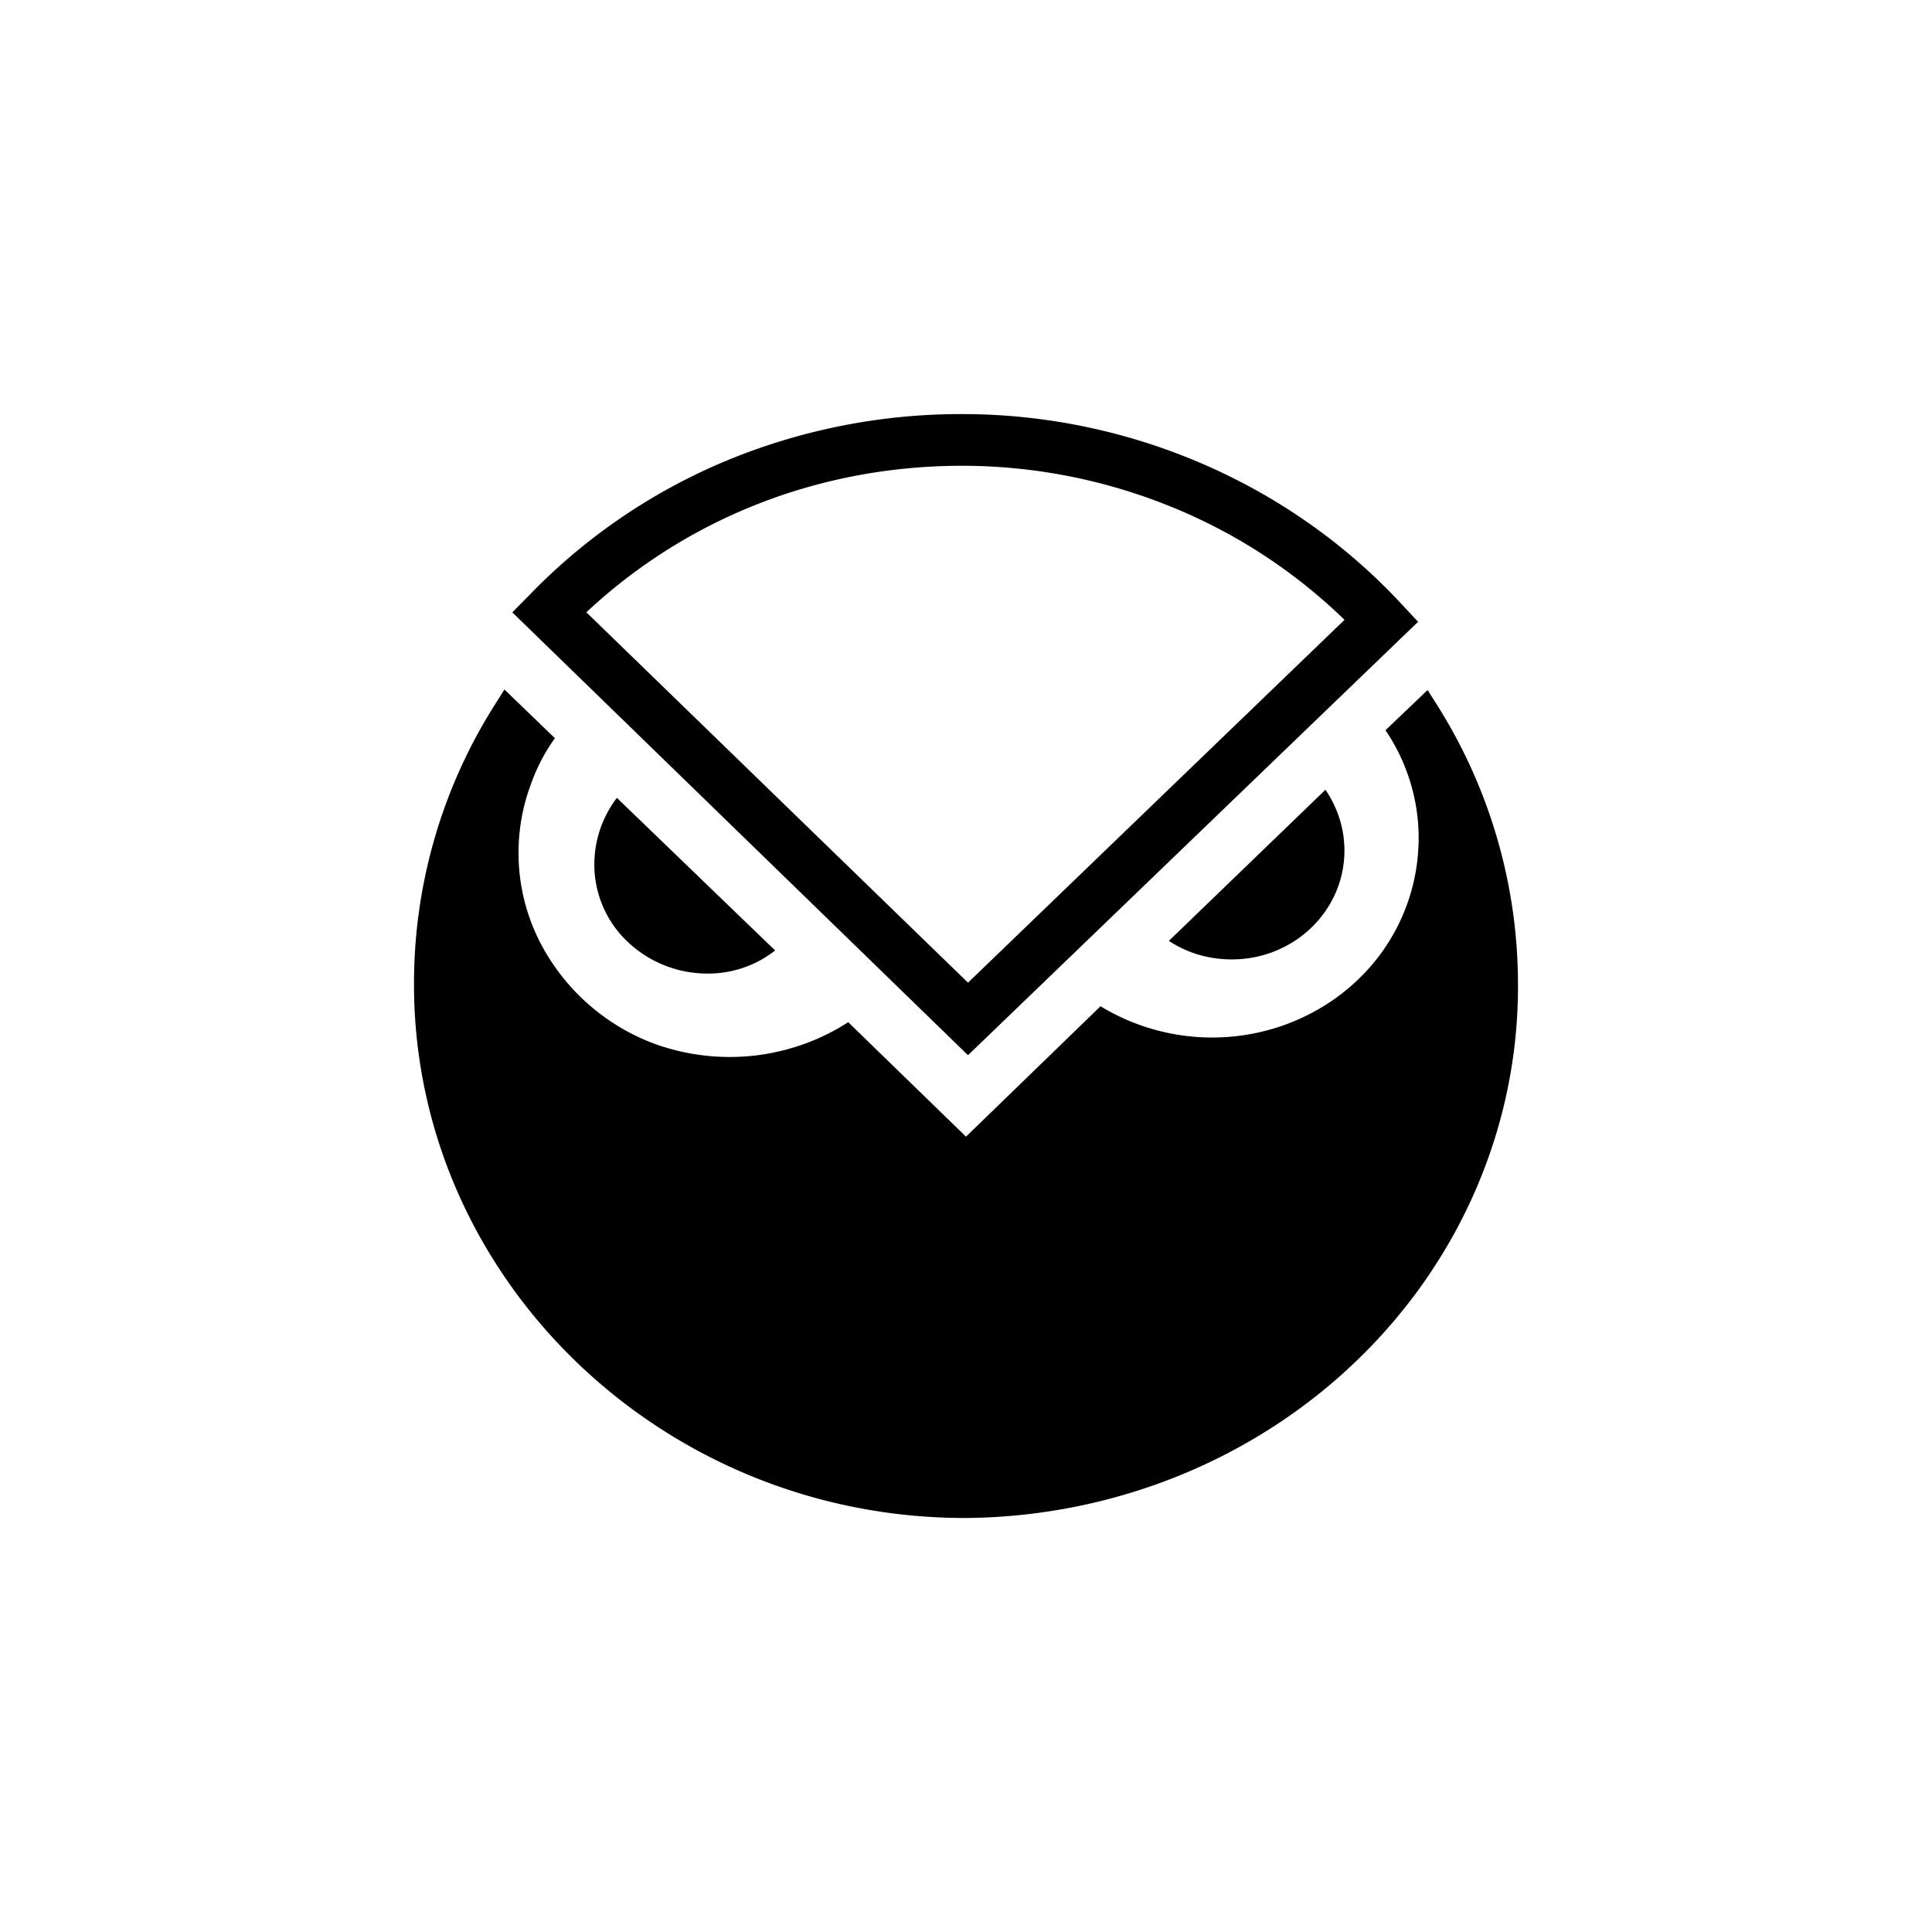
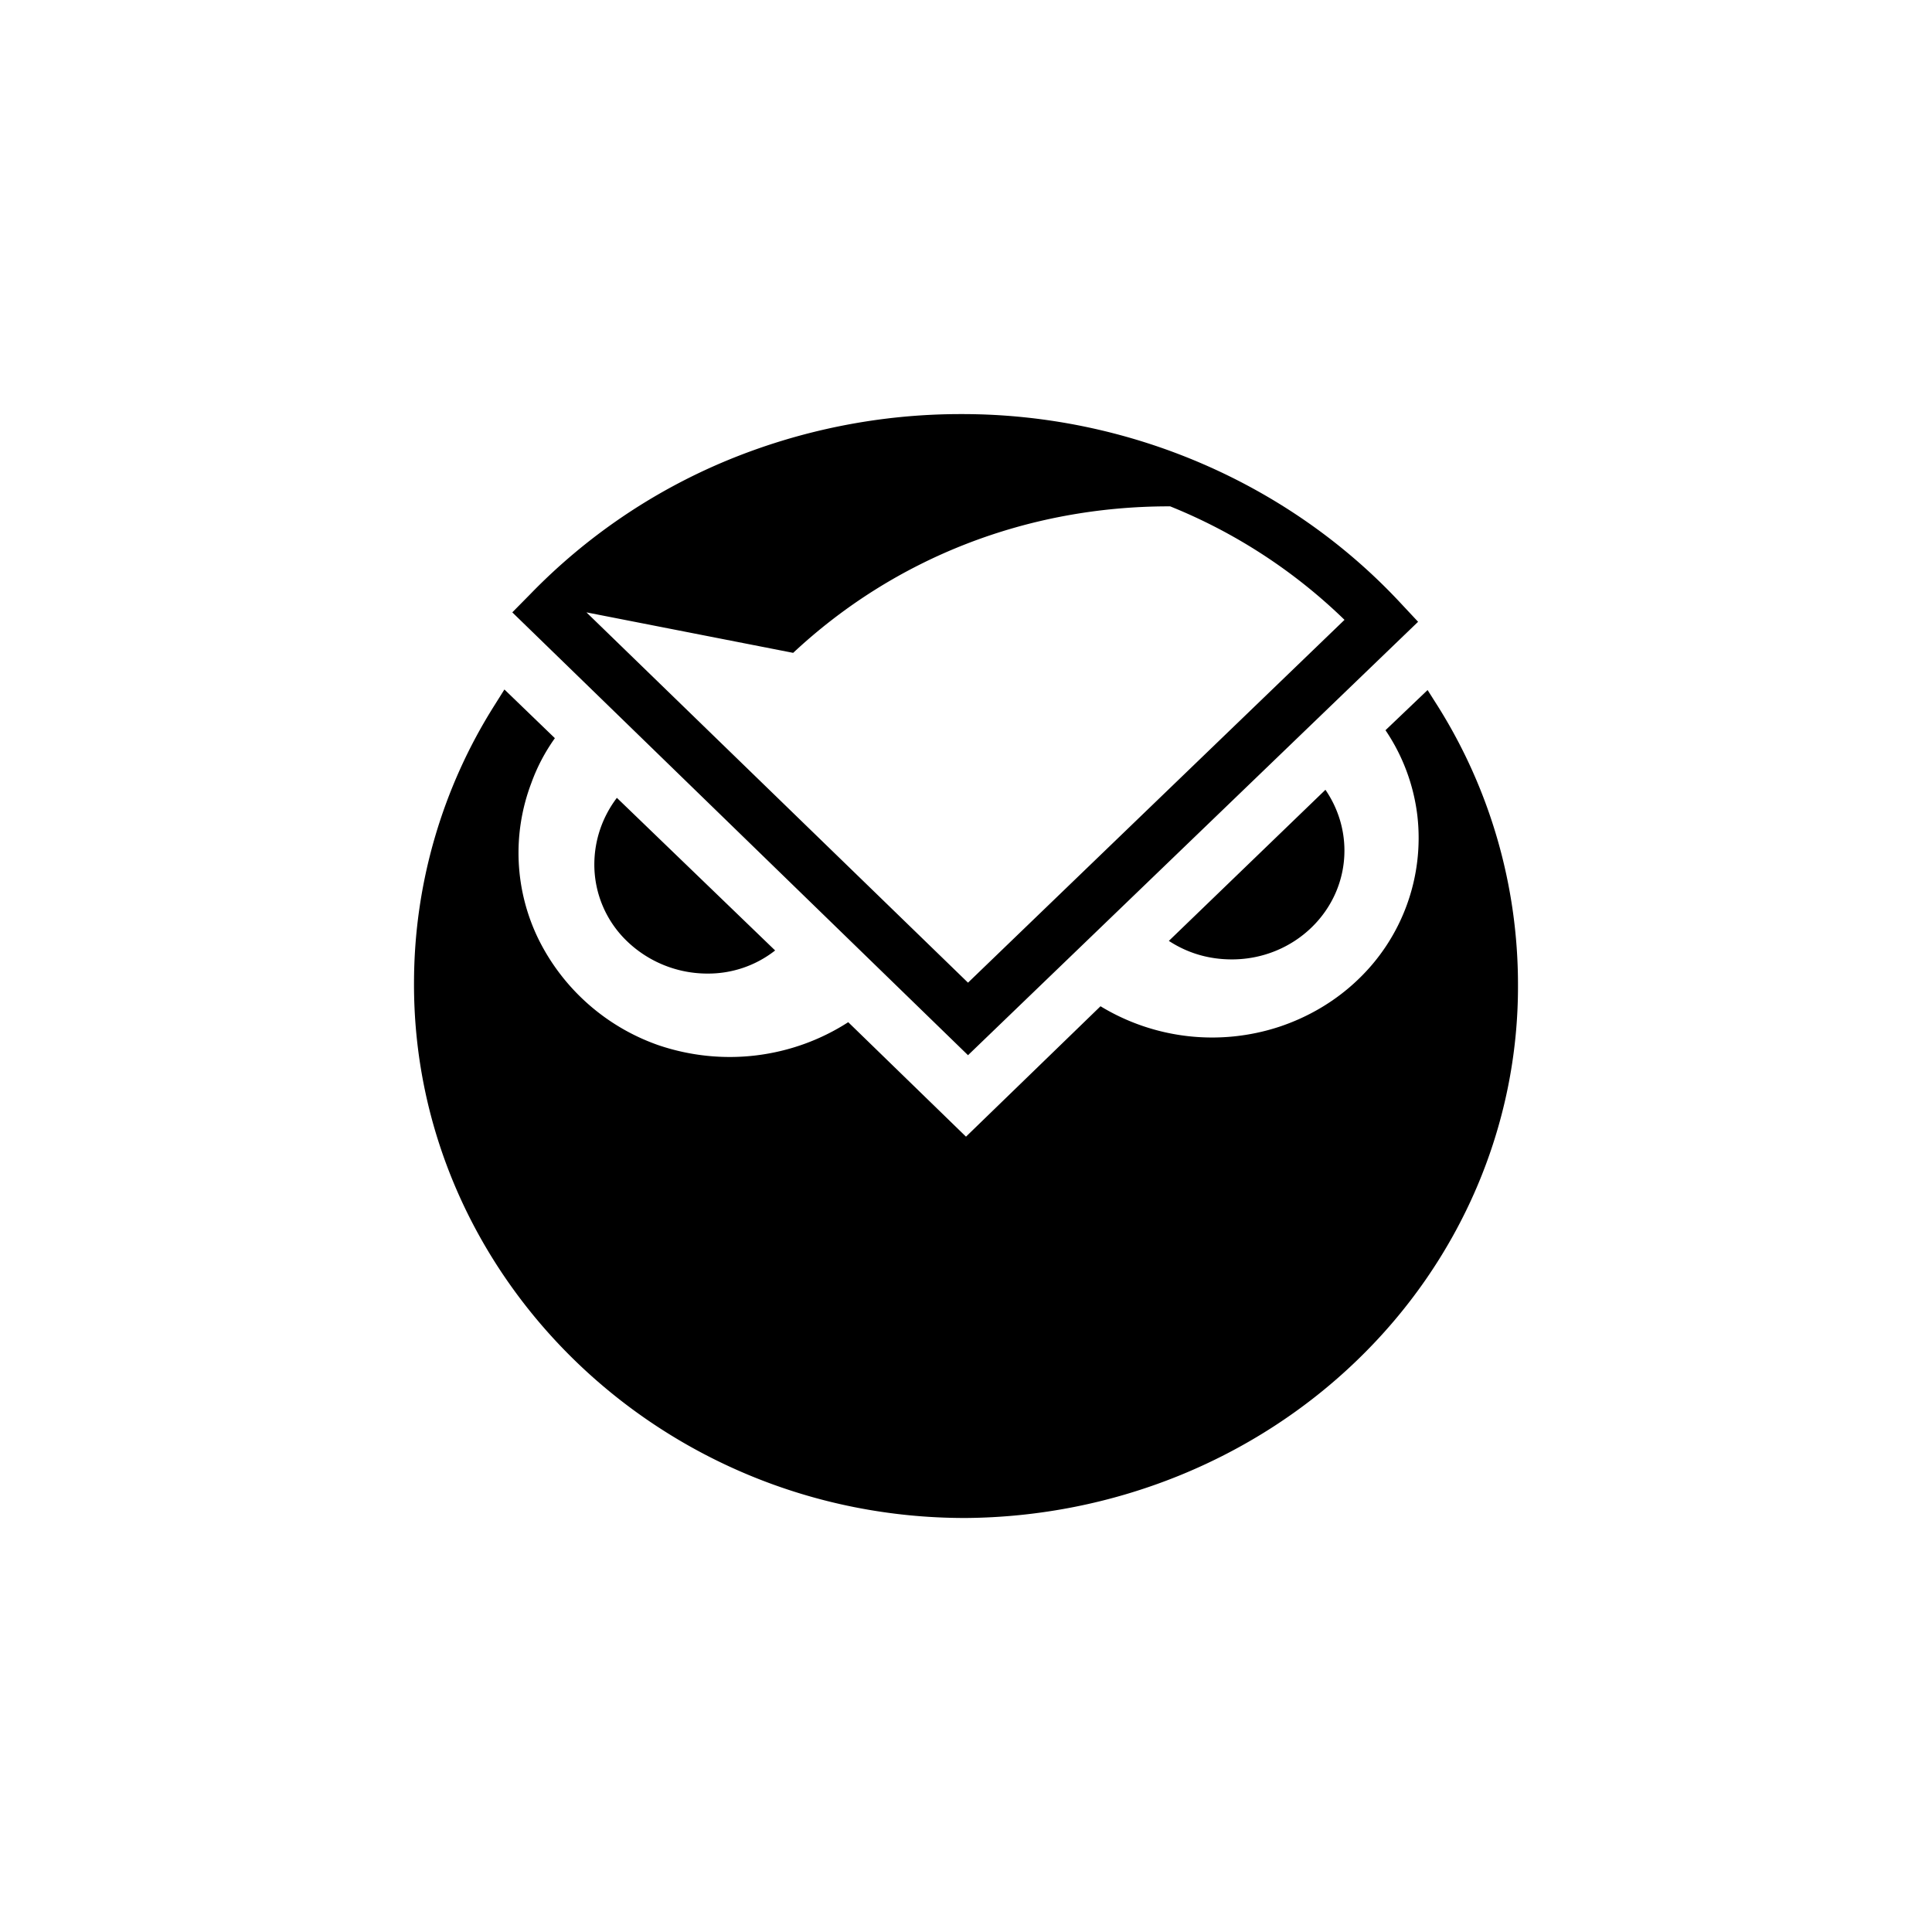
<svg xmlns="http://www.w3.org/2000/svg" width="800" height="800" viewBox="0 0 24 24">
-   <path fill="currentColor" d="m17.734 8.572l.13.205a6.5 6.5 0 0 1 .993 3.454c.007 1.745-.71 3.422-1.996 4.664c-1.284 1.242-3.033 1.947-4.861 1.962h-.013c-3.775 0-6.857-2.992-6.844-6.651a6.46 6.46 0 0 1 1.005-3.453l.118-.188l.627.605a2.3 2.3 0 0 0-.294.561a2.44 2.44 0 0 0 .092 1.939a2.63 2.63 0 0 0 1.495 1.316c.39.131.803.174 1.211.124c.406-.05.796-.19 1.14-.412L12 14.12l1.671-1.62a2.67 2.67 0 0 0 2.217.256c.366-.121.7-.319.973-.579a2.43 2.43 0 0 0 .746-2.044a2.4 2.4 0 0 0-.396-1.062zm-10.07 1.34l1.965 1.895c-.242.19-.541.291-.849.287a1.44 1.44 0 0 1-.99-.401a1.32 1.32 0 0 1-.407-.952c0-.311.104-.598.28-.83m6.857 1.777l1.945-1.877c.15.219.236.48.236.755c0 .748-.627 1.352-1.398 1.352c-.293 0-.555-.081-.783-.23m-2.495 1.42L6.364 7.607l.222-.225a7.3 7.3 0 0 1 2.431-1.656a7.6 7.6 0 0 1 2.924-.582h.013c2.07 0 4.062.86 5.447 2.35l.215.23zm-4.74-5.501l4.74 4.6L16.702 7.7a6.7 6.7 0 0 0-2.166-1.41a6.9 6.9 0 0 0-2.569-.504h-.013c-1.763 0-3.409.642-4.67 1.82" />
+   <path fill="currentColor" d="m17.734 8.572l.13.205a6.5 6.5 0 0 1 .993 3.454c.007 1.745-.71 3.422-1.996 4.664c-1.284 1.242-3.033 1.947-4.861 1.962h-.013c-3.775 0-6.857-2.992-6.844-6.651a6.46 6.46 0 0 1 1.005-3.453l.118-.188l.627.605a2.3 2.3 0 0 0-.294.561a2.44 2.44 0 0 0 .092 1.939a2.63 2.63 0 0 0 1.495 1.316c.39.131.803.174 1.211.124c.406-.05.796-.19 1.14-.412L12 14.12l1.671-1.62a2.67 2.67 0 0 0 2.217.256c.366-.121.7-.319.973-.579a2.43 2.43 0 0 0 .746-2.044a2.4 2.4 0 0 0-.396-1.062zm-10.07 1.34l1.965 1.895c-.242.19-.541.291-.849.287a1.44 1.44 0 0 1-.99-.401a1.32 1.32 0 0 1-.407-.952c0-.311.104-.598.28-.83m6.857 1.777l1.945-1.877c.15.219.236.48.236.755c0 .748-.627 1.352-1.398 1.352c-.293 0-.555-.081-.783-.23m-2.495 1.42L6.364 7.607l.222-.225a7.3 7.3 0 0 1 2.431-1.656a7.6 7.6 0 0 1 2.924-.582h.013c2.07 0 4.062.86 5.447 2.35l.215.23zm-4.74-5.501l4.74 4.6L16.702 7.7a6.7 6.7 0 0 0-2.166-1.41h-.013c-1.763 0-3.409.642-4.67 1.82" />
</svg>